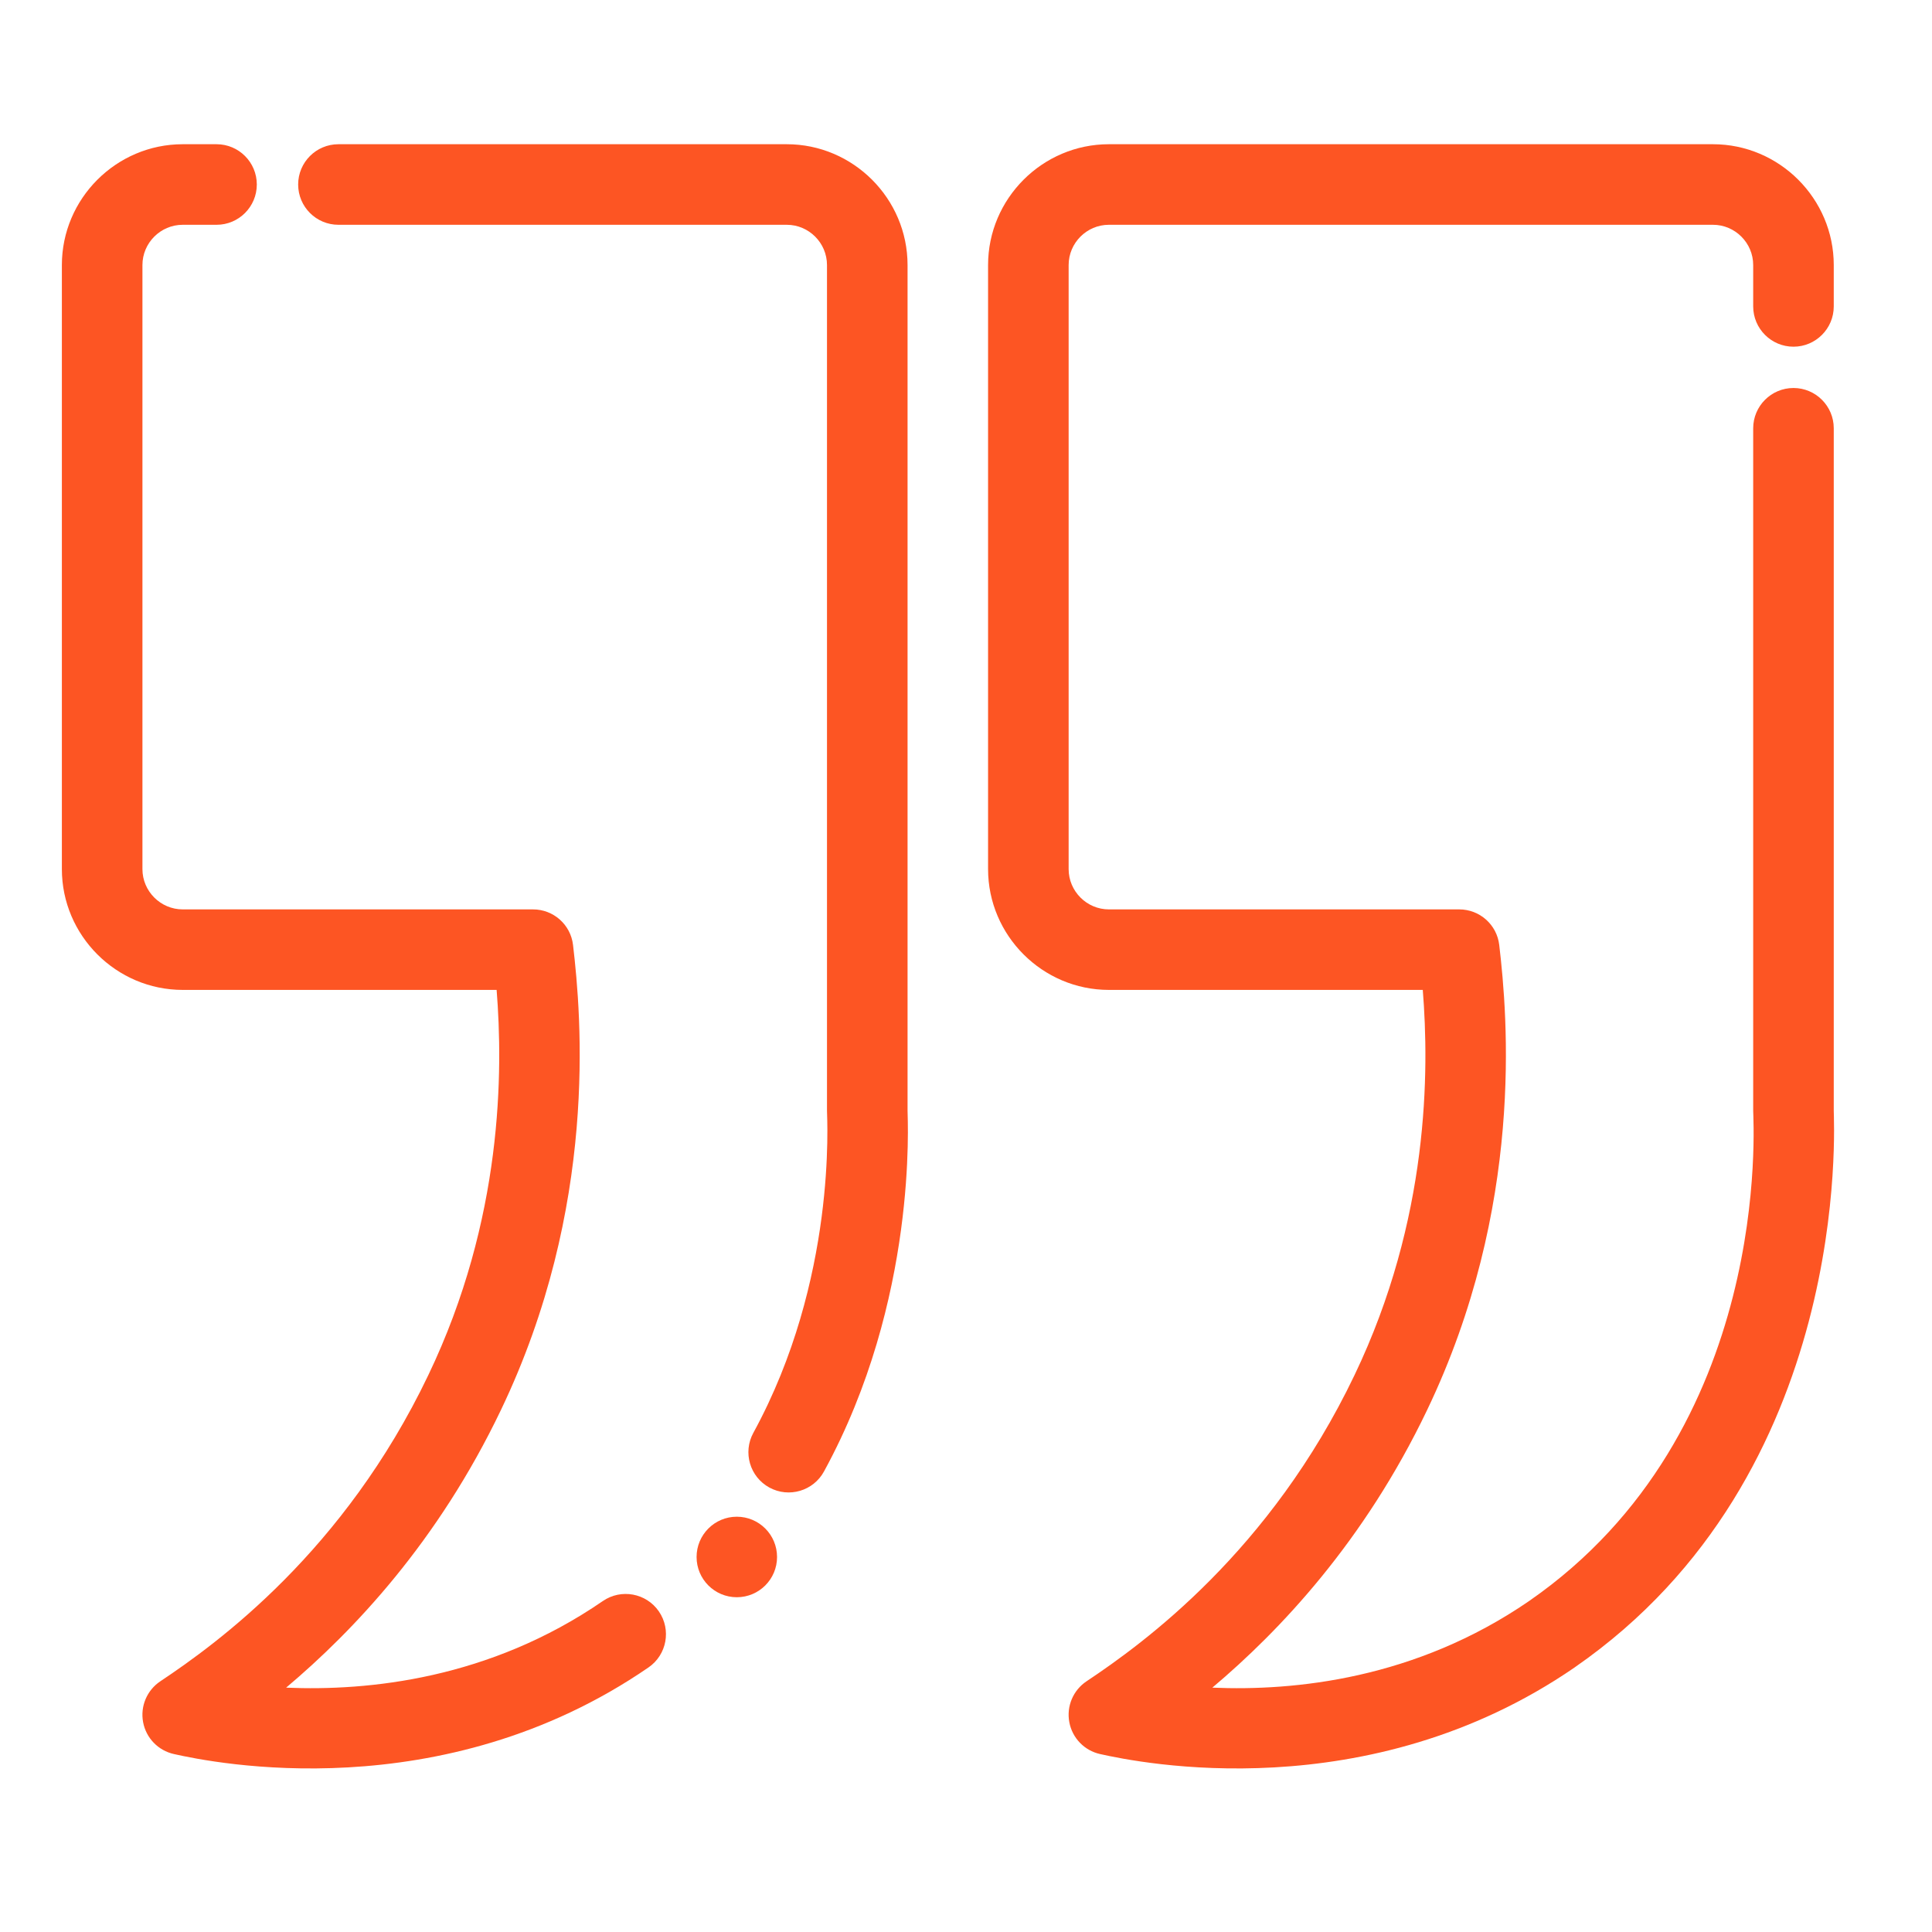
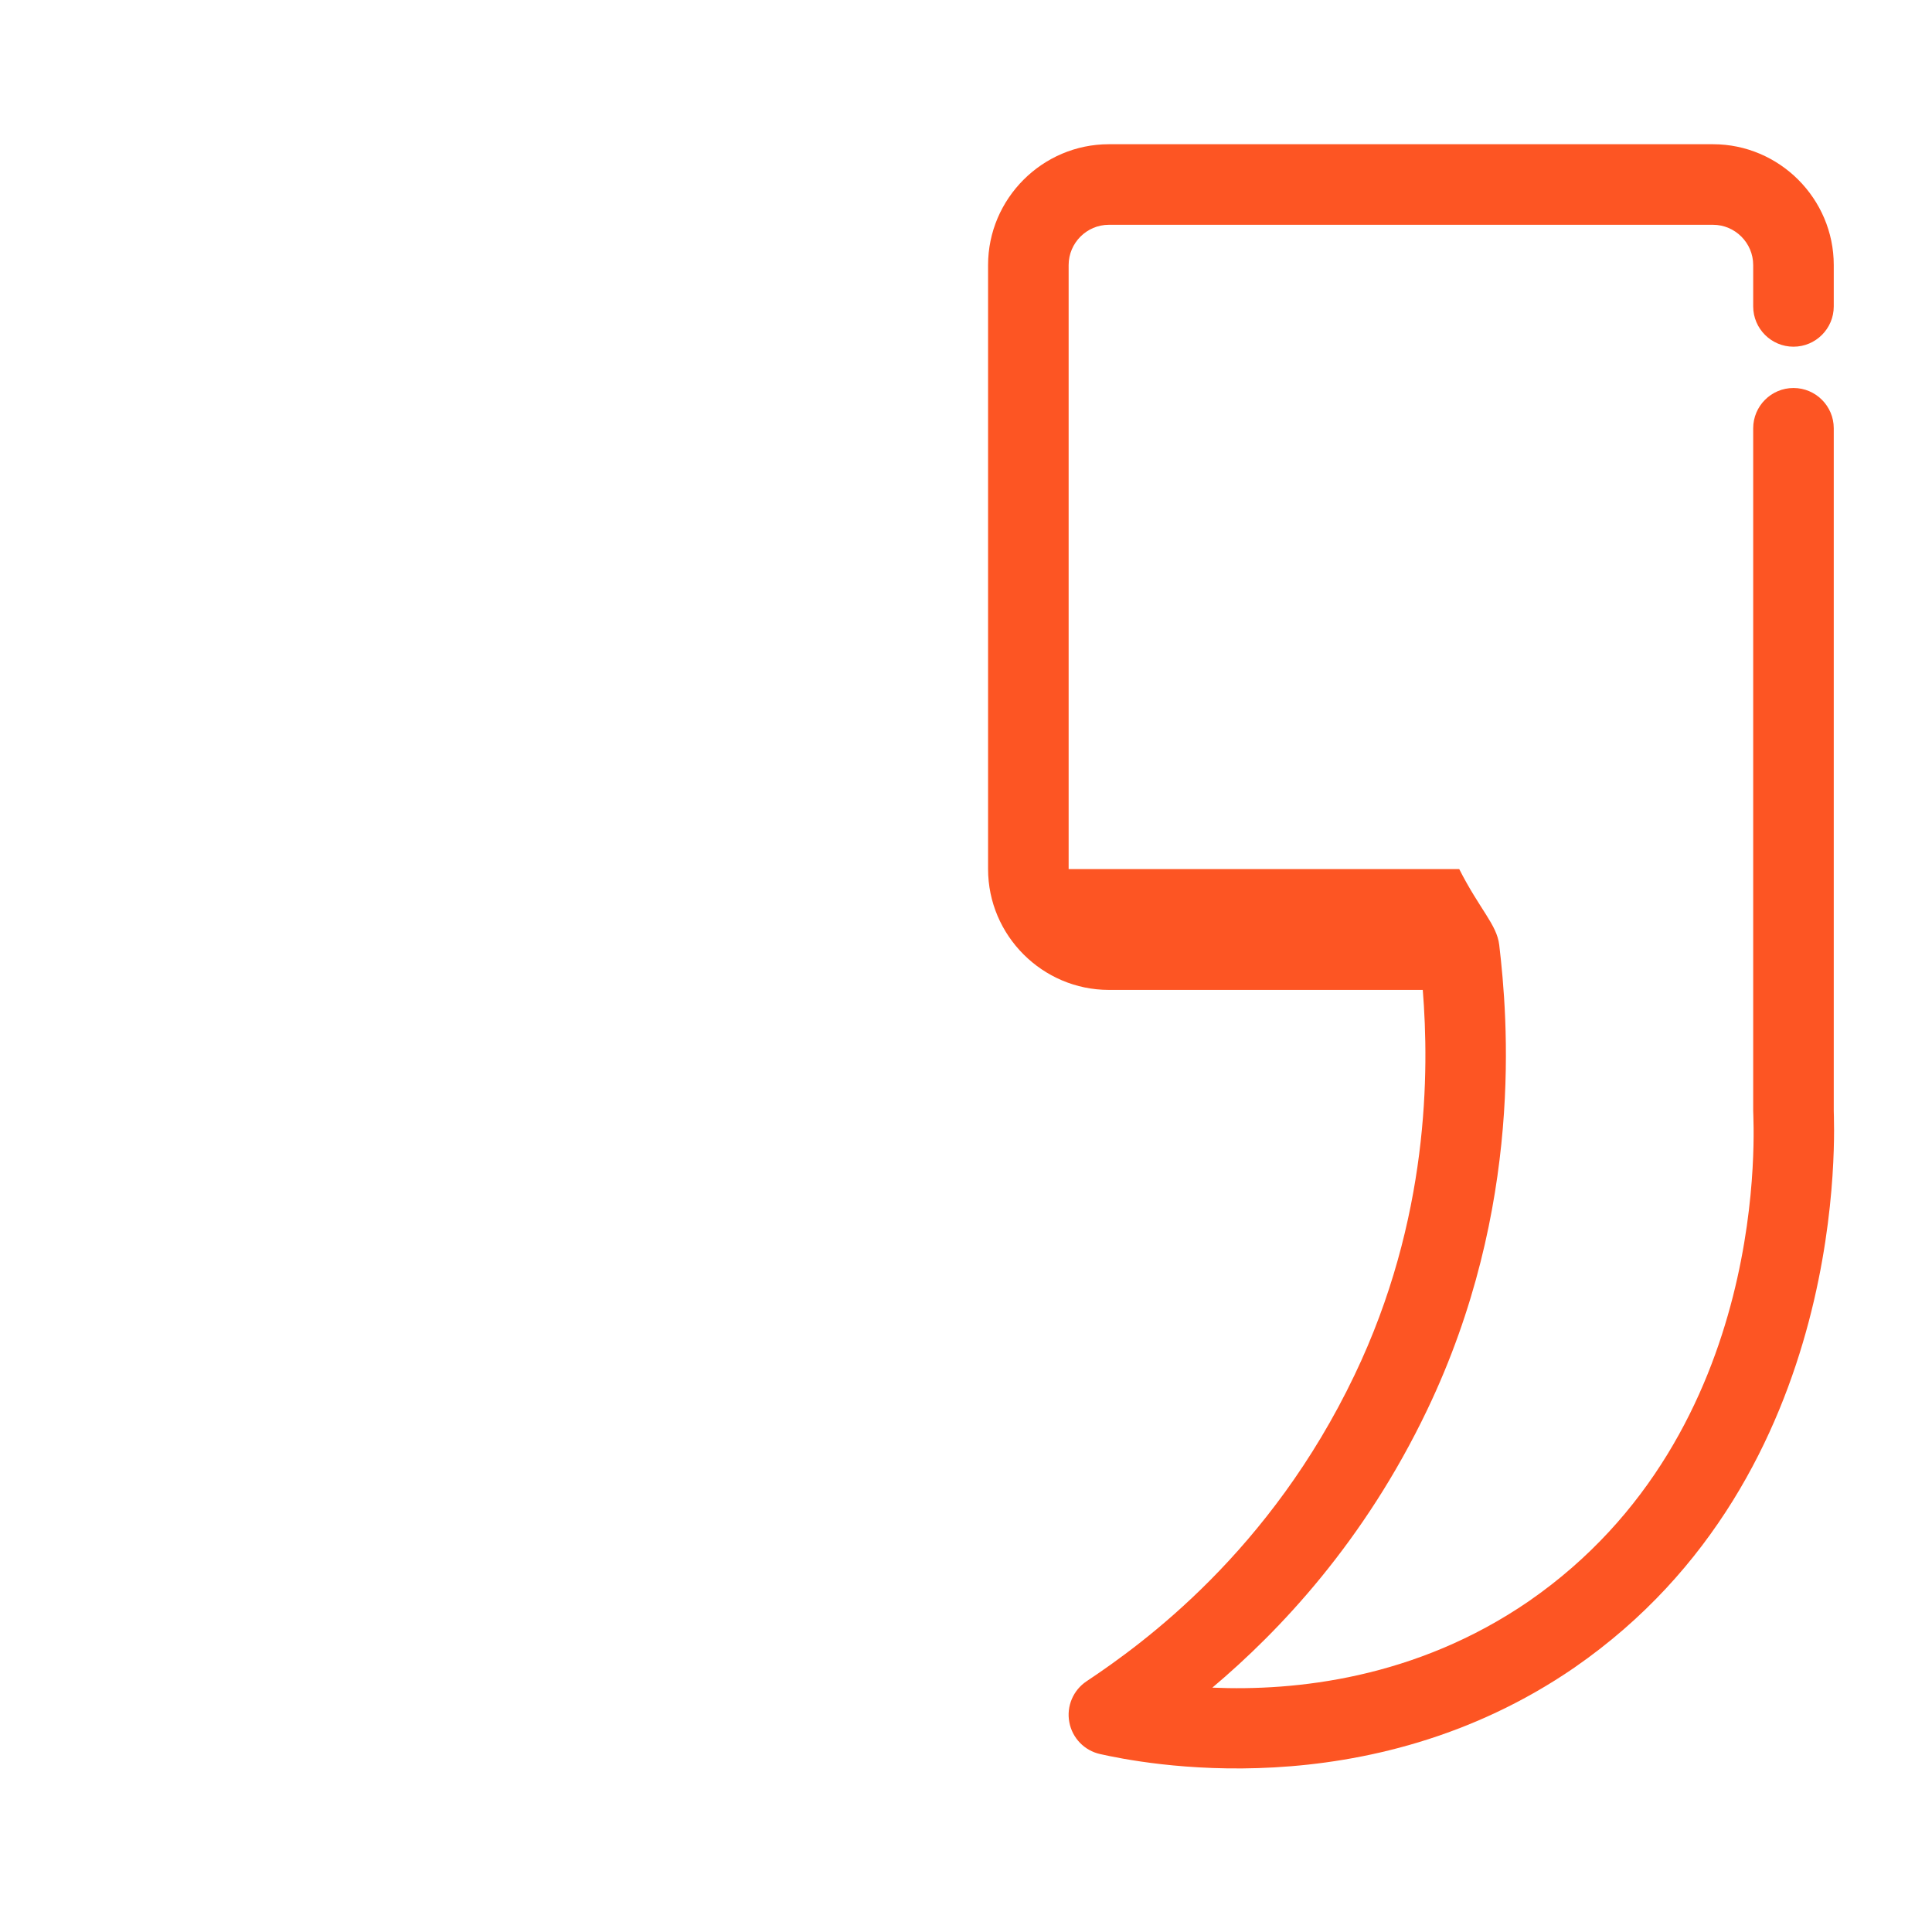
<svg xmlns="http://www.w3.org/2000/svg" width="40" height="40" viewBox="0 0 40 40" fill="none">
-   <path fill-rule="evenodd" clip-rule="evenodd" d="M4.484 2.986C4.944 2.986 5.317 3.36 5.317 3.82C5.317 4.28 4.944 4.654 4.484 4.654H3.783C3.324 4.654 2.949 5.029 2.949 5.488V17.994C2.949 18.452 3.324 18.828 3.783 18.828H11.036C11.459 18.828 11.815 19.144 11.864 19.564C12.039 21.052 12.384 24.991 10.371 29.193C9.068 31.918 7.323 33.762 5.924 34.941C7.625 35.014 10.132 34.764 12.481 33.148C12.86 32.887 13.38 32.983 13.641 33.362C13.902 33.742 13.806 34.261 13.427 34.522C9.139 37.47 4.405 36.496 3.602 36.316C3.276 36.244 3.024 35.984 2.963 35.656C2.901 35.328 3.042 34.994 3.32 34.809C4.508 34.017 7.124 32.117 8.867 28.472C10.419 25.233 10.415 22.165 10.282 20.495H3.783C2.407 20.495 1.281 19.369 1.281 17.994V5.488C1.281 4.112 2.407 2.986 3.783 2.986H4.484ZM17.06 30.465C16.84 30.869 16.333 31.018 15.929 30.798C15.525 30.577 15.376 30.07 15.597 29.666C17.332 26.49 17.122 23.165 17.122 22.996V5.488C17.122 5.029 16.747 4.654 16.289 4.654H7.007C6.546 4.654 6.173 4.28 6.173 3.82C6.173 3.36 6.546 2.986 7.007 2.986H16.289C17.664 2.986 18.79 4.112 18.79 5.488V22.996C18.79 23.185 19.004 26.906 17.06 30.465Z" fill="#FD5523" />
-   <path d="M15.255 33.069C15.715 33.069 16.088 32.696 16.088 32.236C16.088 31.775 15.715 31.402 15.255 31.402C14.795 31.402 14.422 31.775 14.422 32.236C14.422 32.696 14.795 33.069 15.255 33.069Z" fill="#FD5523" />
-   <path fill-rule="evenodd" clip-rule="evenodd" d="M37.966 6.344C37.966 6.804 37.592 7.178 37.132 7.178C36.672 7.178 36.298 6.804 36.298 6.344V5.488C36.298 5.029 35.923 4.654 35.465 4.654H22.958C22.5 4.654 22.125 5.029 22.125 5.488V17.994C22.125 18.452 22.5 18.828 22.958 18.828H30.212C30.635 18.828 30.991 19.144 31.04 19.564C31.215 21.052 31.56 24.991 29.547 29.193C28.243 31.918 26.499 33.762 25.1 34.941C26.801 35.014 29.306 34.764 31.656 33.149C36.724 29.64 36.298 23.231 36.298 22.996V8.867C36.298 8.407 36.672 8.033 37.132 8.033C37.592 8.033 37.966 8.407 37.966 8.867V22.996C37.966 23.262 38.374 30.526 32.604 34.52L32.602 34.522C28.314 37.47 23.581 36.496 22.777 36.316C22.451 36.244 22.2 35.984 22.139 35.656C22.077 35.328 22.218 34.994 22.496 34.809C23.684 34.017 26.3 32.117 28.043 28.472C29.595 25.233 29.591 22.165 29.457 20.495H22.958C21.583 20.495 20.457 19.369 20.457 17.994V5.488C20.457 4.112 21.583 2.986 22.958 2.986H35.465C36.84 2.986 37.966 4.112 37.966 5.488V6.344Z" fill="#FD5523" />
+   <path fill-rule="evenodd" clip-rule="evenodd" d="M37.966 6.344C37.966 6.804 37.592 7.178 37.132 7.178C36.672 7.178 36.298 6.804 36.298 6.344V5.488C36.298 5.029 35.923 4.654 35.465 4.654H22.958C22.5 4.654 22.125 5.029 22.125 5.488V17.994H30.212C30.635 18.828 30.991 19.144 31.04 19.564C31.215 21.052 31.56 24.991 29.547 29.193C28.243 31.918 26.499 33.762 25.1 34.941C26.801 35.014 29.306 34.764 31.656 33.149C36.724 29.64 36.298 23.231 36.298 22.996V8.867C36.298 8.407 36.672 8.033 37.132 8.033C37.592 8.033 37.966 8.407 37.966 8.867V22.996C37.966 23.262 38.374 30.526 32.604 34.52L32.602 34.522C28.314 37.47 23.581 36.496 22.777 36.316C22.451 36.244 22.2 35.984 22.139 35.656C22.077 35.328 22.218 34.994 22.496 34.809C23.684 34.017 26.3 32.117 28.043 28.472C29.595 25.233 29.591 22.165 29.457 20.495H22.958C21.583 20.495 20.457 19.369 20.457 17.994V5.488C20.457 4.112 21.583 2.986 22.958 2.986H35.465C36.84 2.986 37.966 4.112 37.966 5.488V6.344Z" fill="#FD5523" />
</svg>